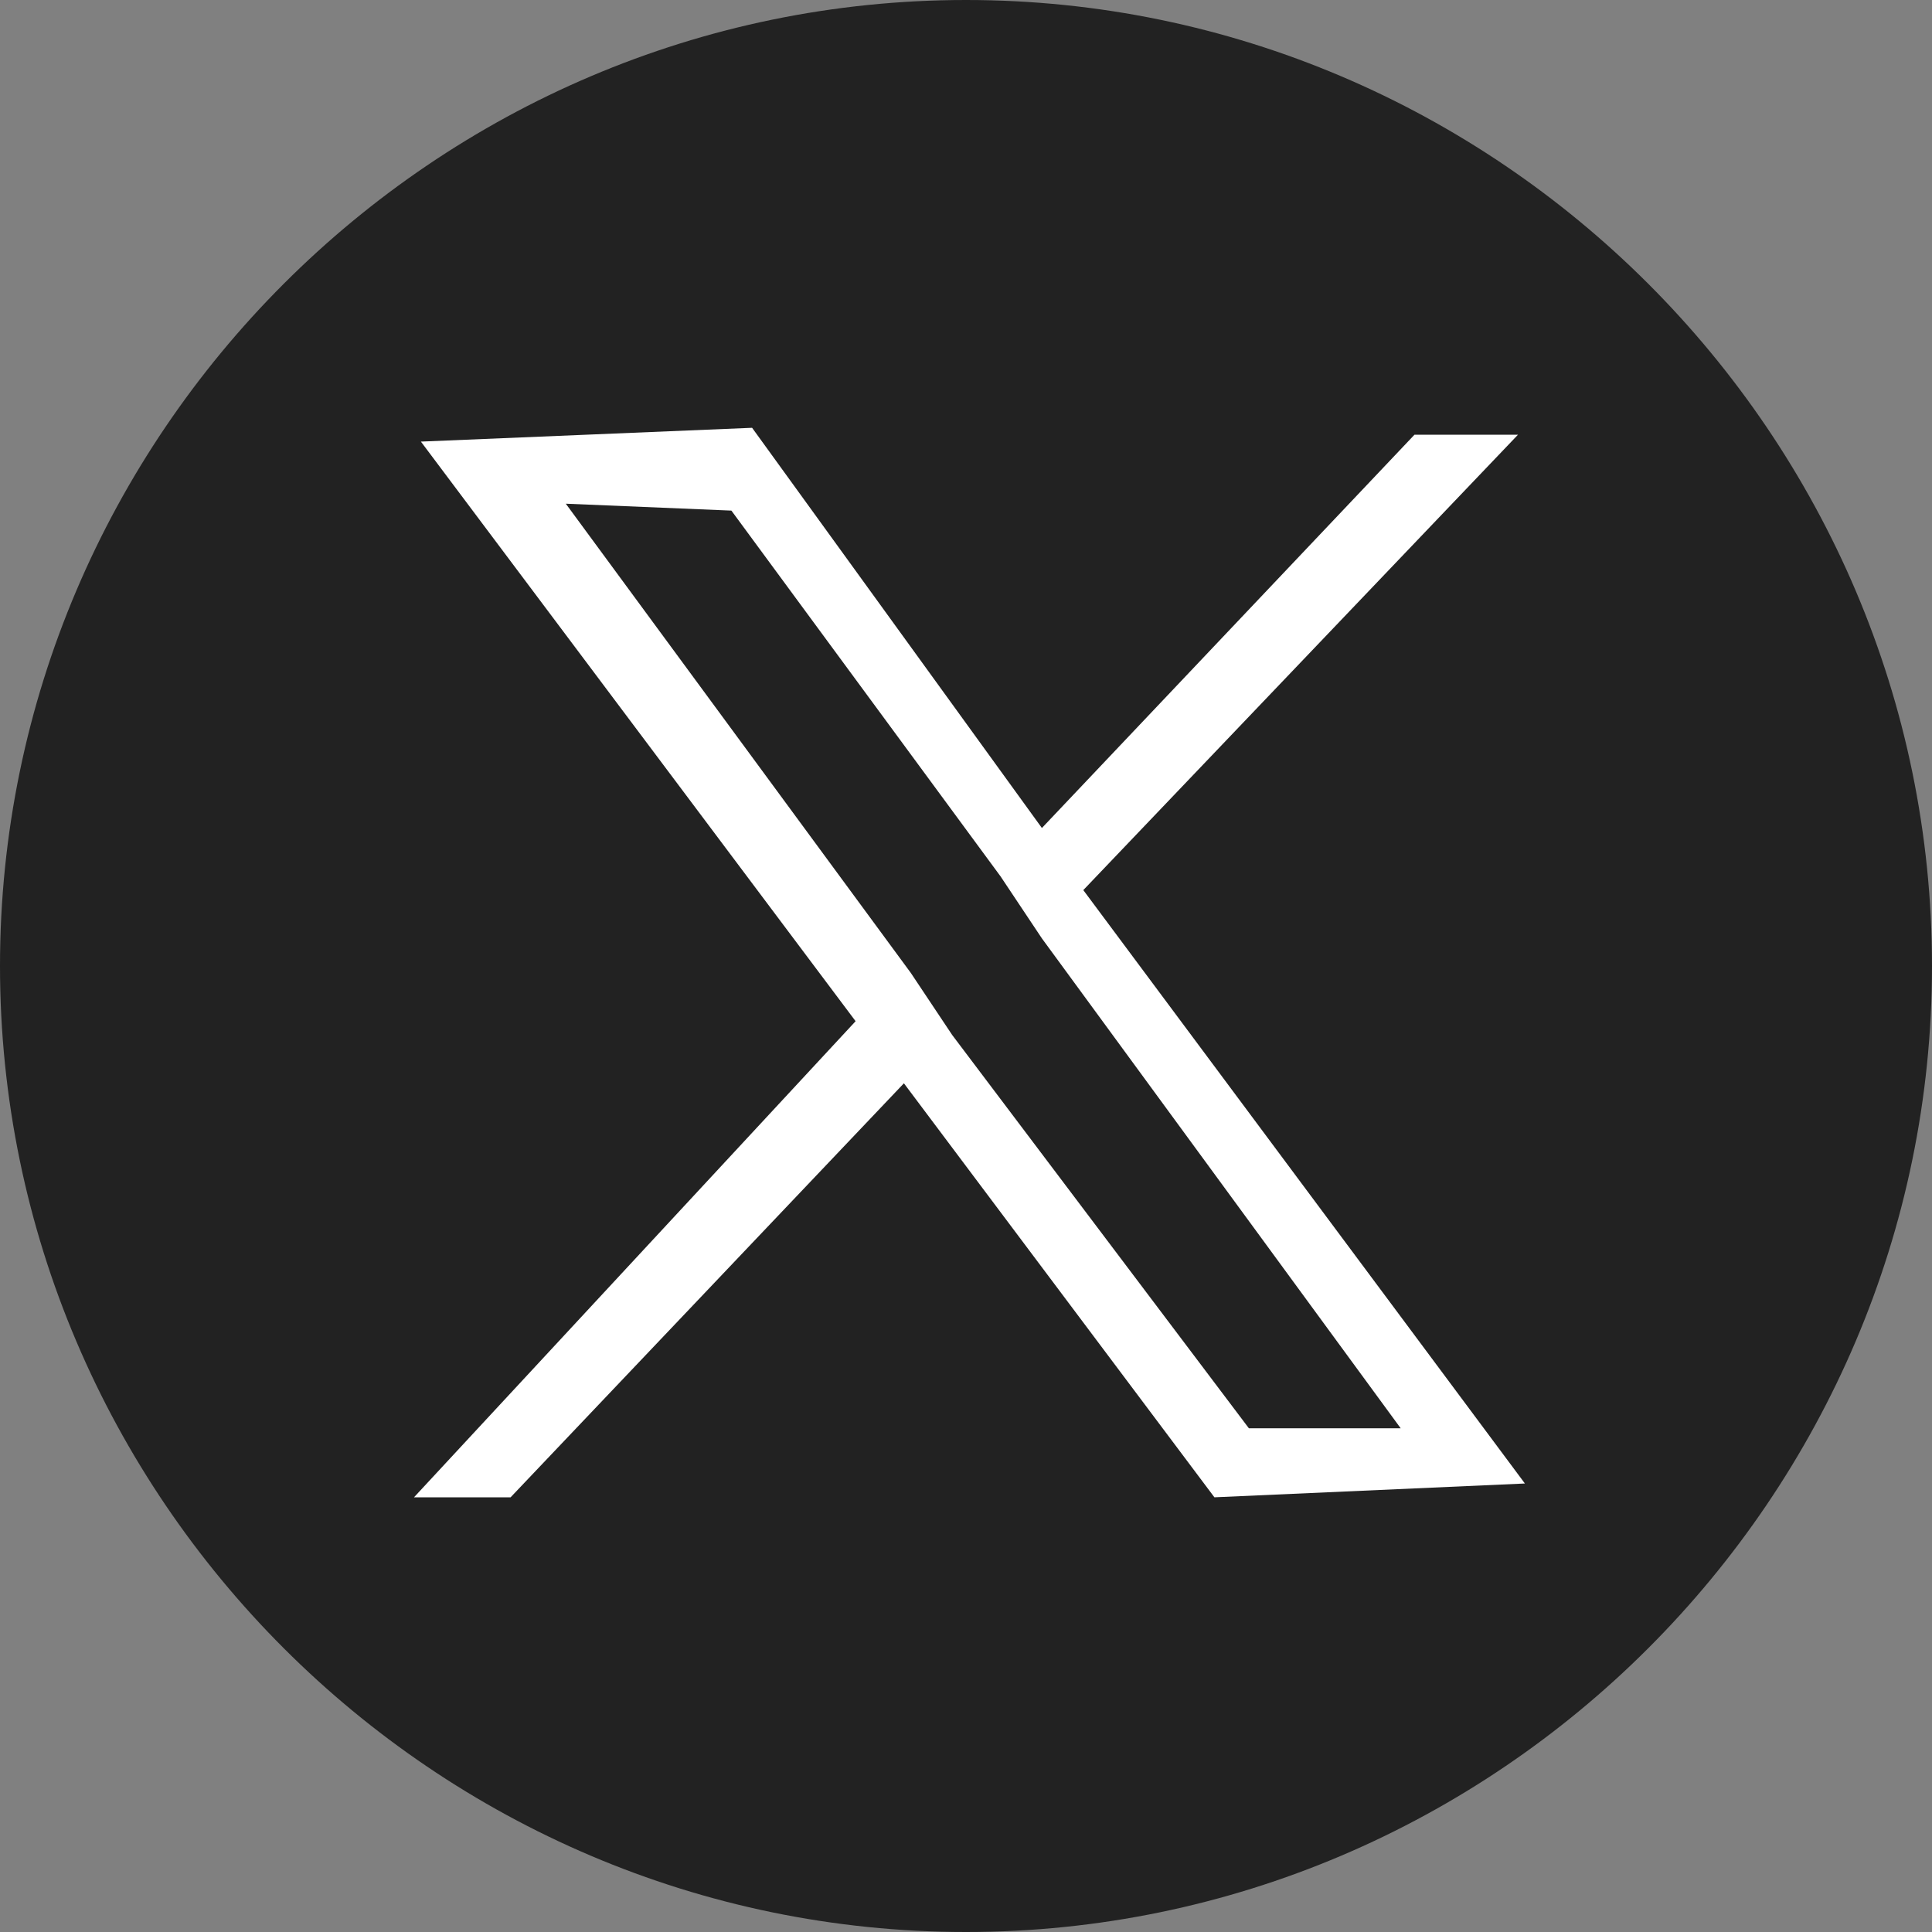
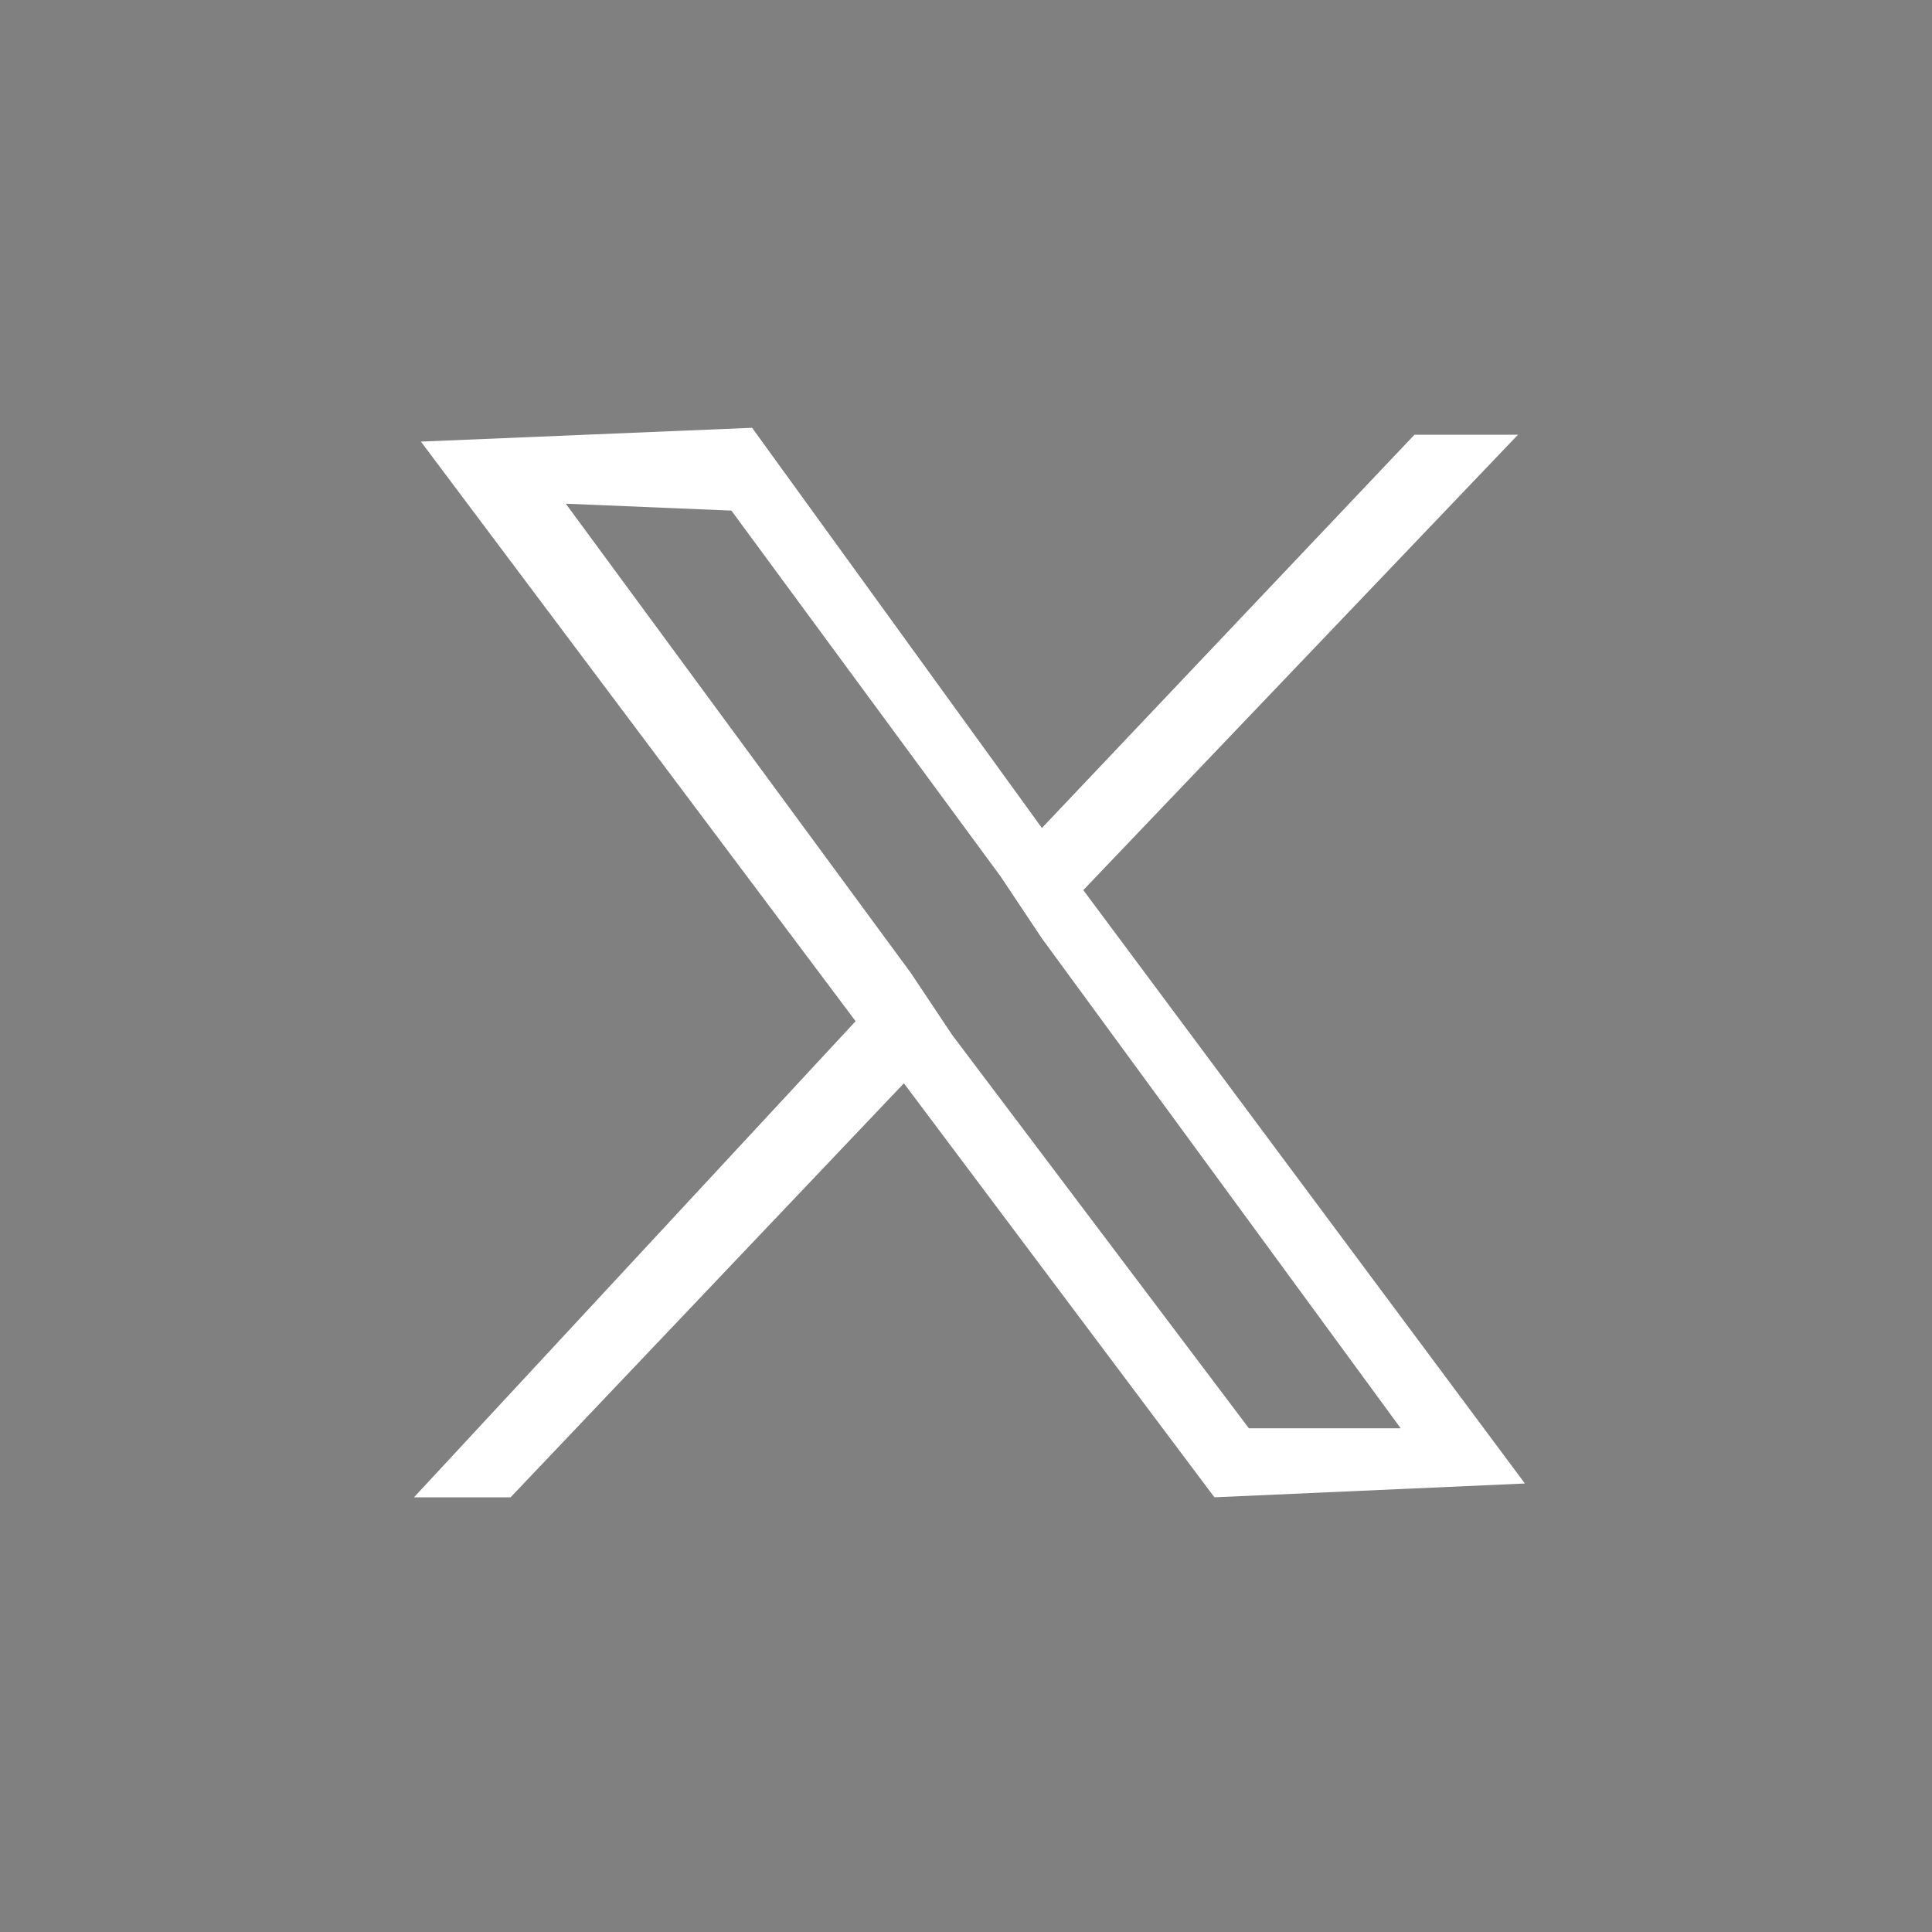
<svg xmlns="http://www.w3.org/2000/svg" version="1.1" id="Layer_1" x="0px" y="0px" viewBox="0 0 28 28" style="enable-background:new 0 0 28 28;" xml:space="preserve">
  <rect x="0" y="0" width="28" height="28" fill="#808080" stroke="none" />
  <style type="text/css">
	.st0{fill:#222222;}
	.st1{fill:#FFFFFF;}
</style>
  <g>
-     <path class="st0" d="M14,0L14,0c7.7,0,14,6.3,14,14l0,0c0,7.7-6.3,14-14,14l0,0C6.3,28,0,21.7,0,14l0,0C0,6.3,6.3,0,14,0z" />
-     <path class="st1" d="M15.7,12.9L22,6.3h-1.5L15.1,12l-4.2-5.8L6.1,6.4l6.3,8.4L6,21.7h1.4l5.7-6l4.5,6l4.5-0.2L15.7,12.9z M13.8,15   l-0.6-0.9l-5-6.8l2.4,0.1l3.9,5.3l0.6,0.9l5.2,7.1l-2.2,0L13.8,15z" />
+     <path class="st1" d="M15.7,12.9L22,6.3h-1.5L15.1,12l-4.2-5.8L6.1,6.4l6.3,8.4L6,21.7h1.4l5.7-6l4.5,6l4.5-0.2L15.7,12.9M13.8,15   l-0.6-0.9l-5-6.8l2.4,0.1l3.9,5.3l0.6,0.9l5.2,7.1l-2.2,0L13.8,15z" />
  </g>
</svg>